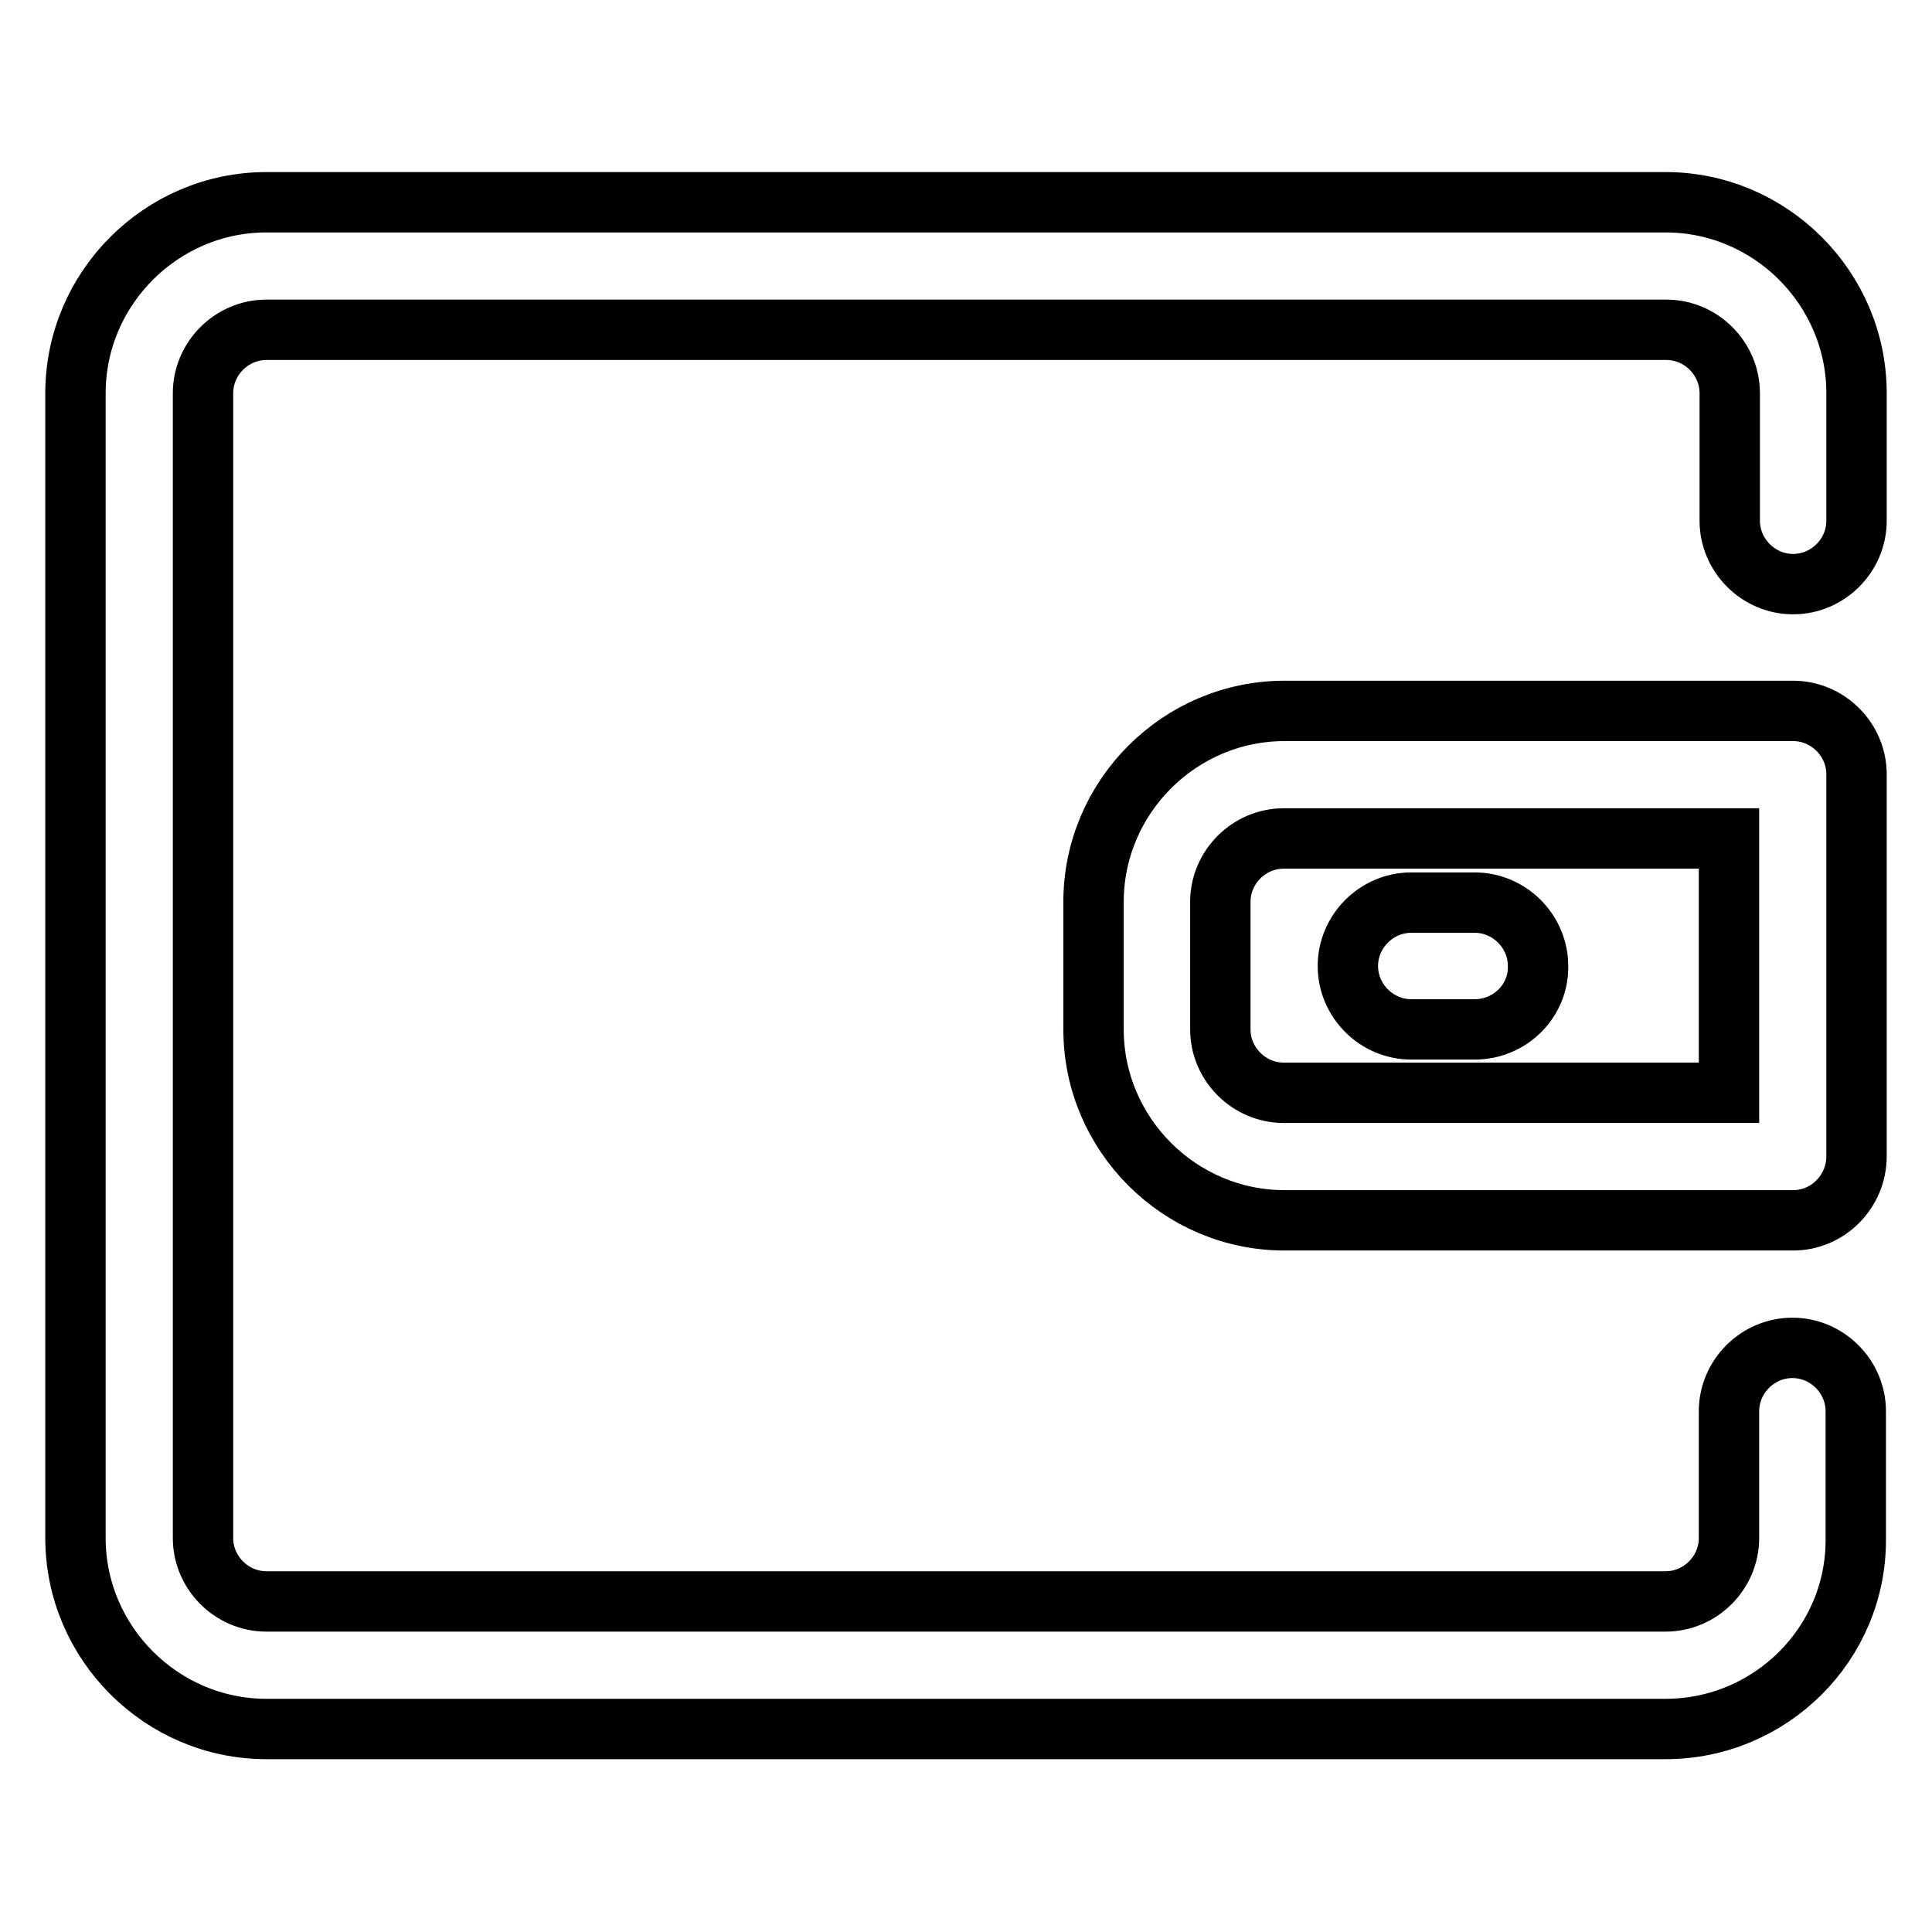
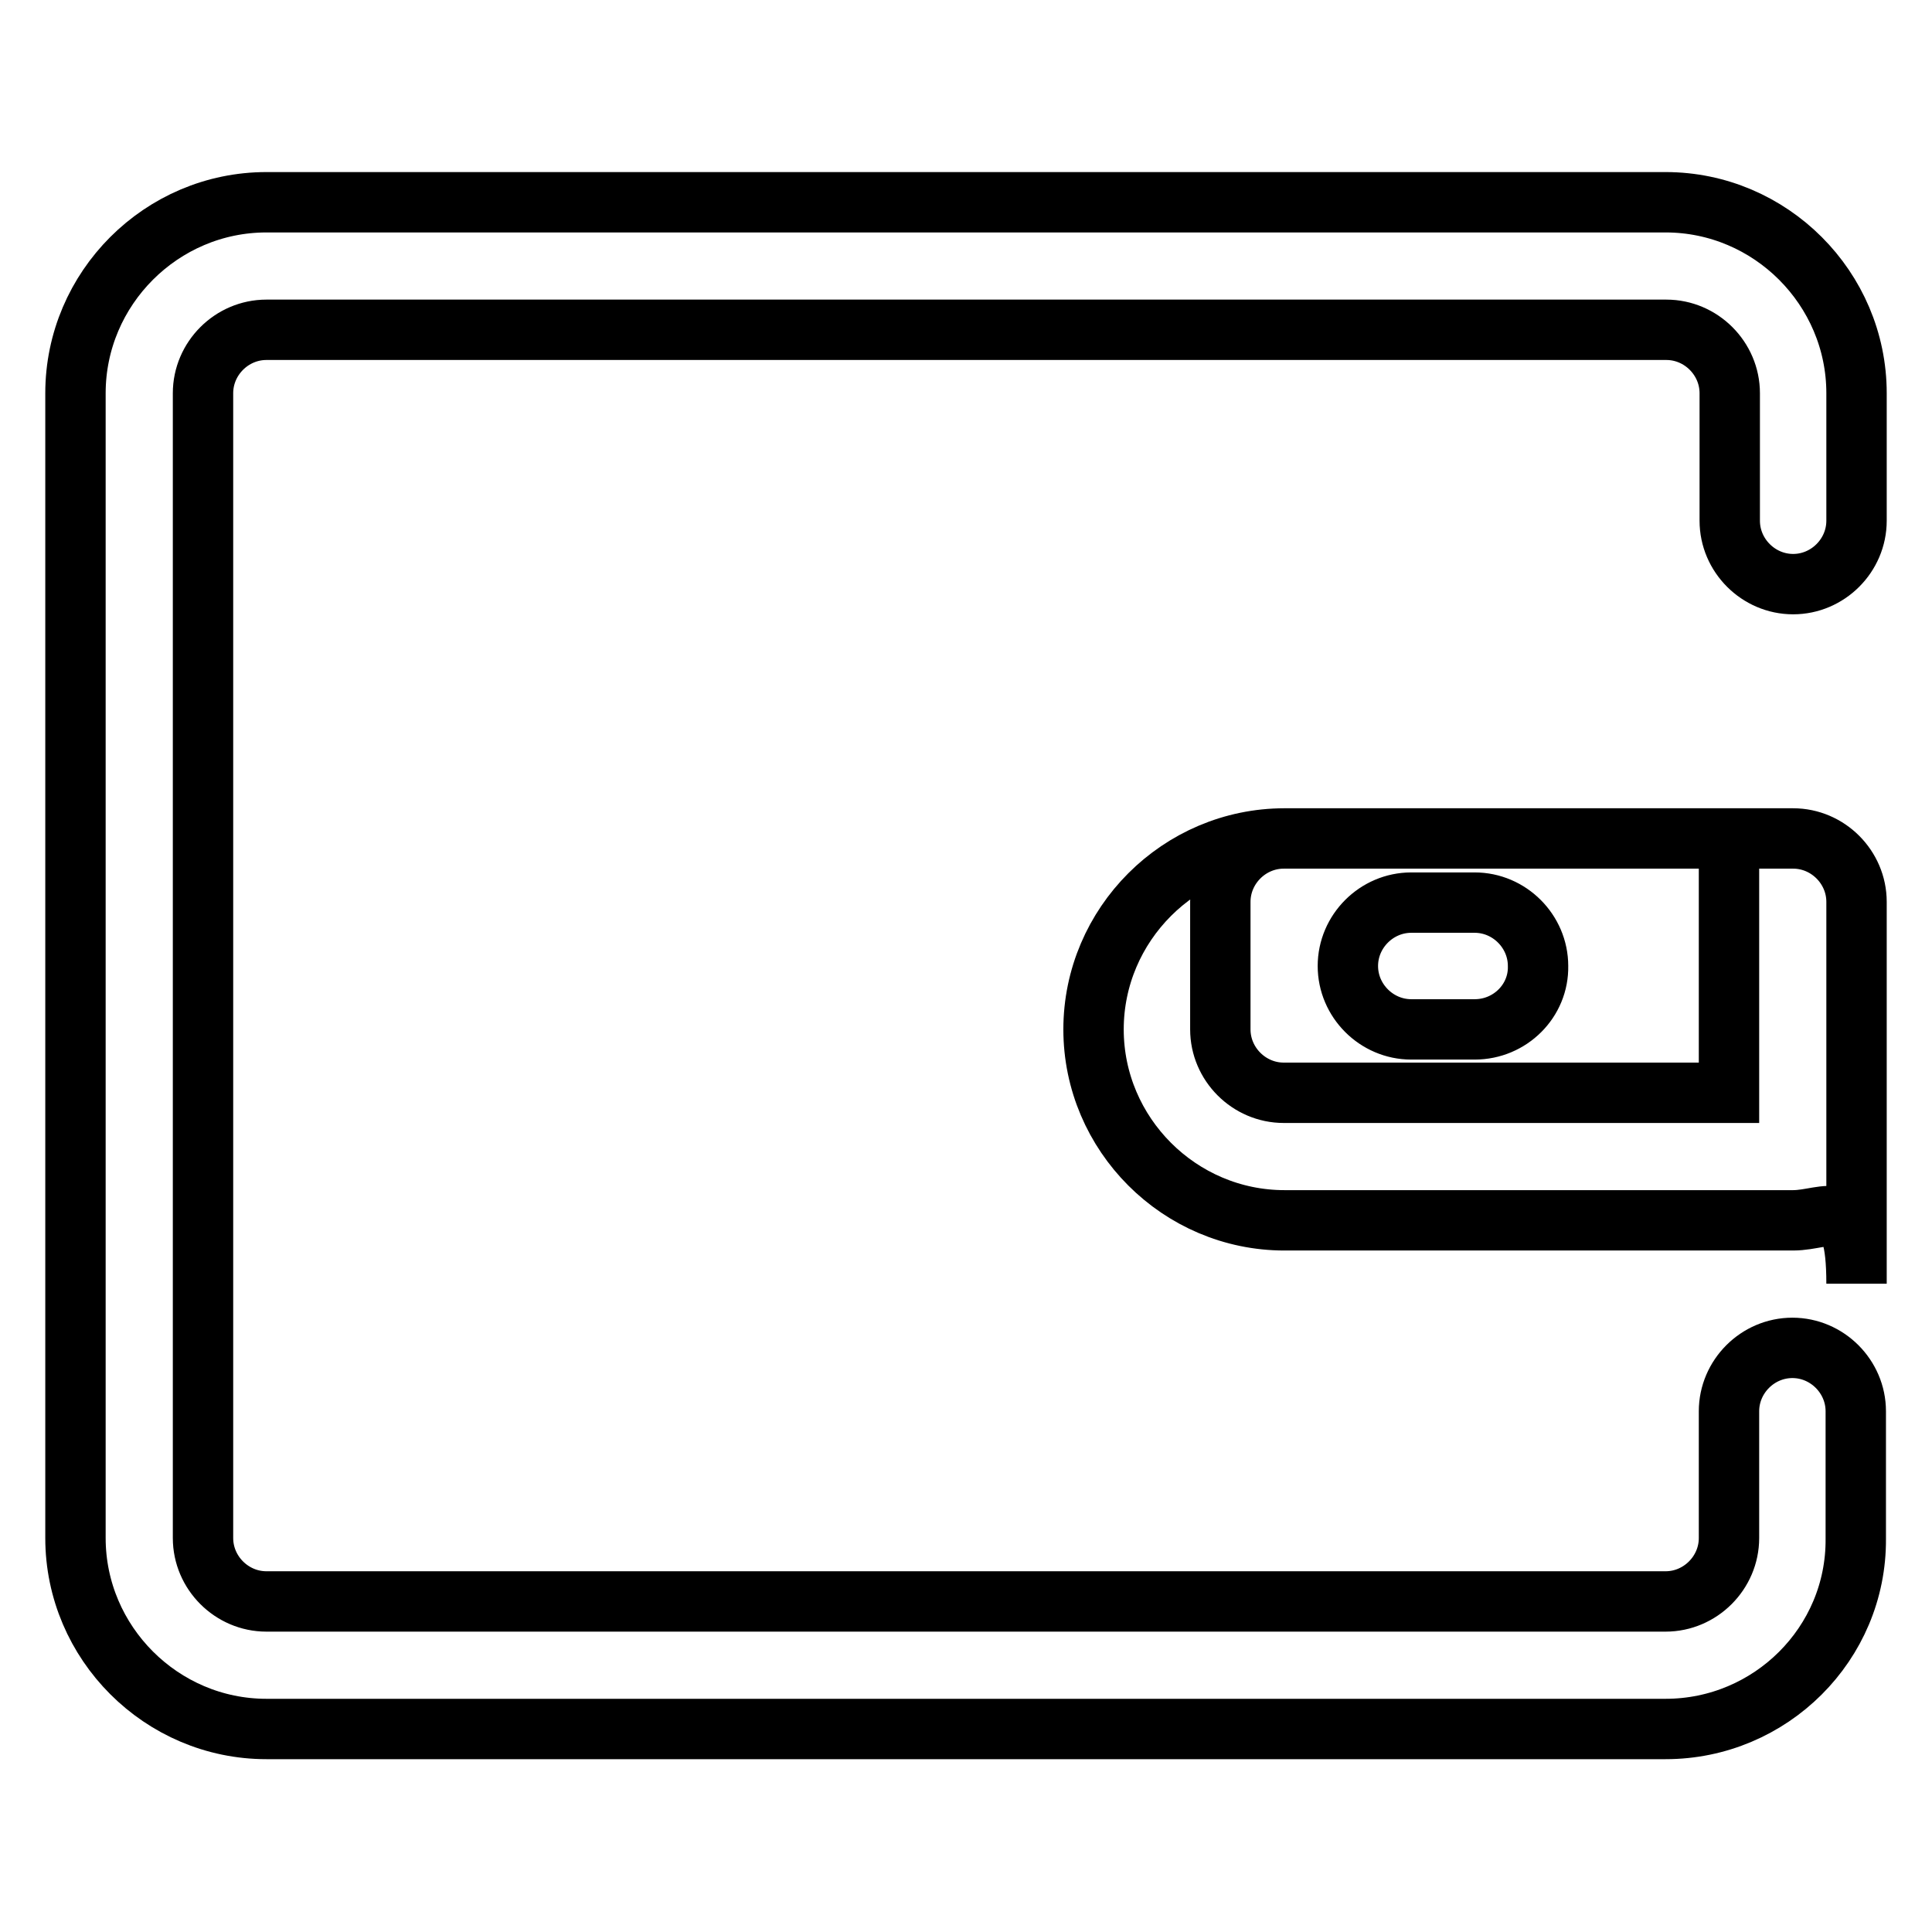
<svg xmlns="http://www.w3.org/2000/svg" version="1.1" x="0px" y="0px" viewBox="0 0 256 256" enable-background="new 0 0 256 256" xml:space="preserve">
  <g>
-     <path stroke-width="8" fill-opacity="0" stroke="#000000" d="M220.7,229.1H35.3c-13.9,0-25.3-11.4-25.3-25.3V52.1c0-13.9,11.4-25.3,25.3-25.3h185.4 c13.9,0,25.3,11.4,25.3,25.3V69c0,4.6-3.8,8.4-8.4,8.4c-4.6,0-8.4-3.8-8.4-8.4V52.1c0-4.6-3.8-8.4-8.4-8.4H35.3 c-4.6,0-8.4,3.8-8.4,8.4v151.7c0,4.6,3.8,8.4,8.4,8.4h185.4c4.6,0,8.4-3.8,8.4-8.4V187c0-4.6,3.8-8.4,8.4-8.4 c4.6,0,8.4,3.8,8.4,8.4v16.9C246,217.8,234.6,229.1,220.7,229.1z M195.4,136.4H187c-4.6,0-8.4-3.8-8.4-8.4c0-4.6,3.8-8.4,8.4-8.4 h8.4c4.6,0,8.4,3.8,8.4,8.4C203.9,132.6,200.1,136.4,195.4,136.4z M237.6,161.7h-67.4c-13.9,0-25.3-11.4-25.3-25.3v-16.9 c0-13.9,11.4-25.3,25.3-25.3h67.4c4.6,0,8.4,3.8,8.4,8.4v50.6C246,157.9,242.2,161.7,237.6,161.7z M170.1,111.1 c-4.6,0-8.4,3.8-8.4,8.4v16.9c0,4.6,3.8,8.4,8.4,8.4h59v-33.7H170.1z" />
+     <path stroke-width="8" fill-opacity="0" stroke="#000000" d="M220.7,229.1H35.3c-13.9,0-25.3-11.4-25.3-25.3V52.1c0-13.9,11.4-25.3,25.3-25.3h185.4 c13.9,0,25.3,11.4,25.3,25.3V69c0,4.6-3.8,8.4-8.4,8.4c-4.6,0-8.4-3.8-8.4-8.4V52.1c0-4.6-3.8-8.4-8.4-8.4H35.3 c-4.6,0-8.4,3.8-8.4,8.4v151.7c0,4.6,3.8,8.4,8.4,8.4h185.4c4.6,0,8.4-3.8,8.4-8.4V187c0-4.6,3.8-8.4,8.4-8.4 c4.6,0,8.4,3.8,8.4,8.4v16.9C246,217.8,234.6,229.1,220.7,229.1z M195.4,136.4H187c-4.6,0-8.4-3.8-8.4-8.4c0-4.6,3.8-8.4,8.4-8.4 h8.4c4.6,0,8.4,3.8,8.4,8.4C203.9,132.6,200.1,136.4,195.4,136.4z M237.6,161.7h-67.4c-13.9,0-25.3-11.4-25.3-25.3c0-13.9,11.4-25.3,25.3-25.3h67.4c4.6,0,8.4,3.8,8.4,8.4v50.6C246,157.9,242.2,161.7,237.6,161.7z M170.1,111.1 c-4.6,0-8.4,3.8-8.4,8.4v16.9c0,4.6,3.8,8.4,8.4,8.4h59v-33.7H170.1z" />
  </g>
</svg>